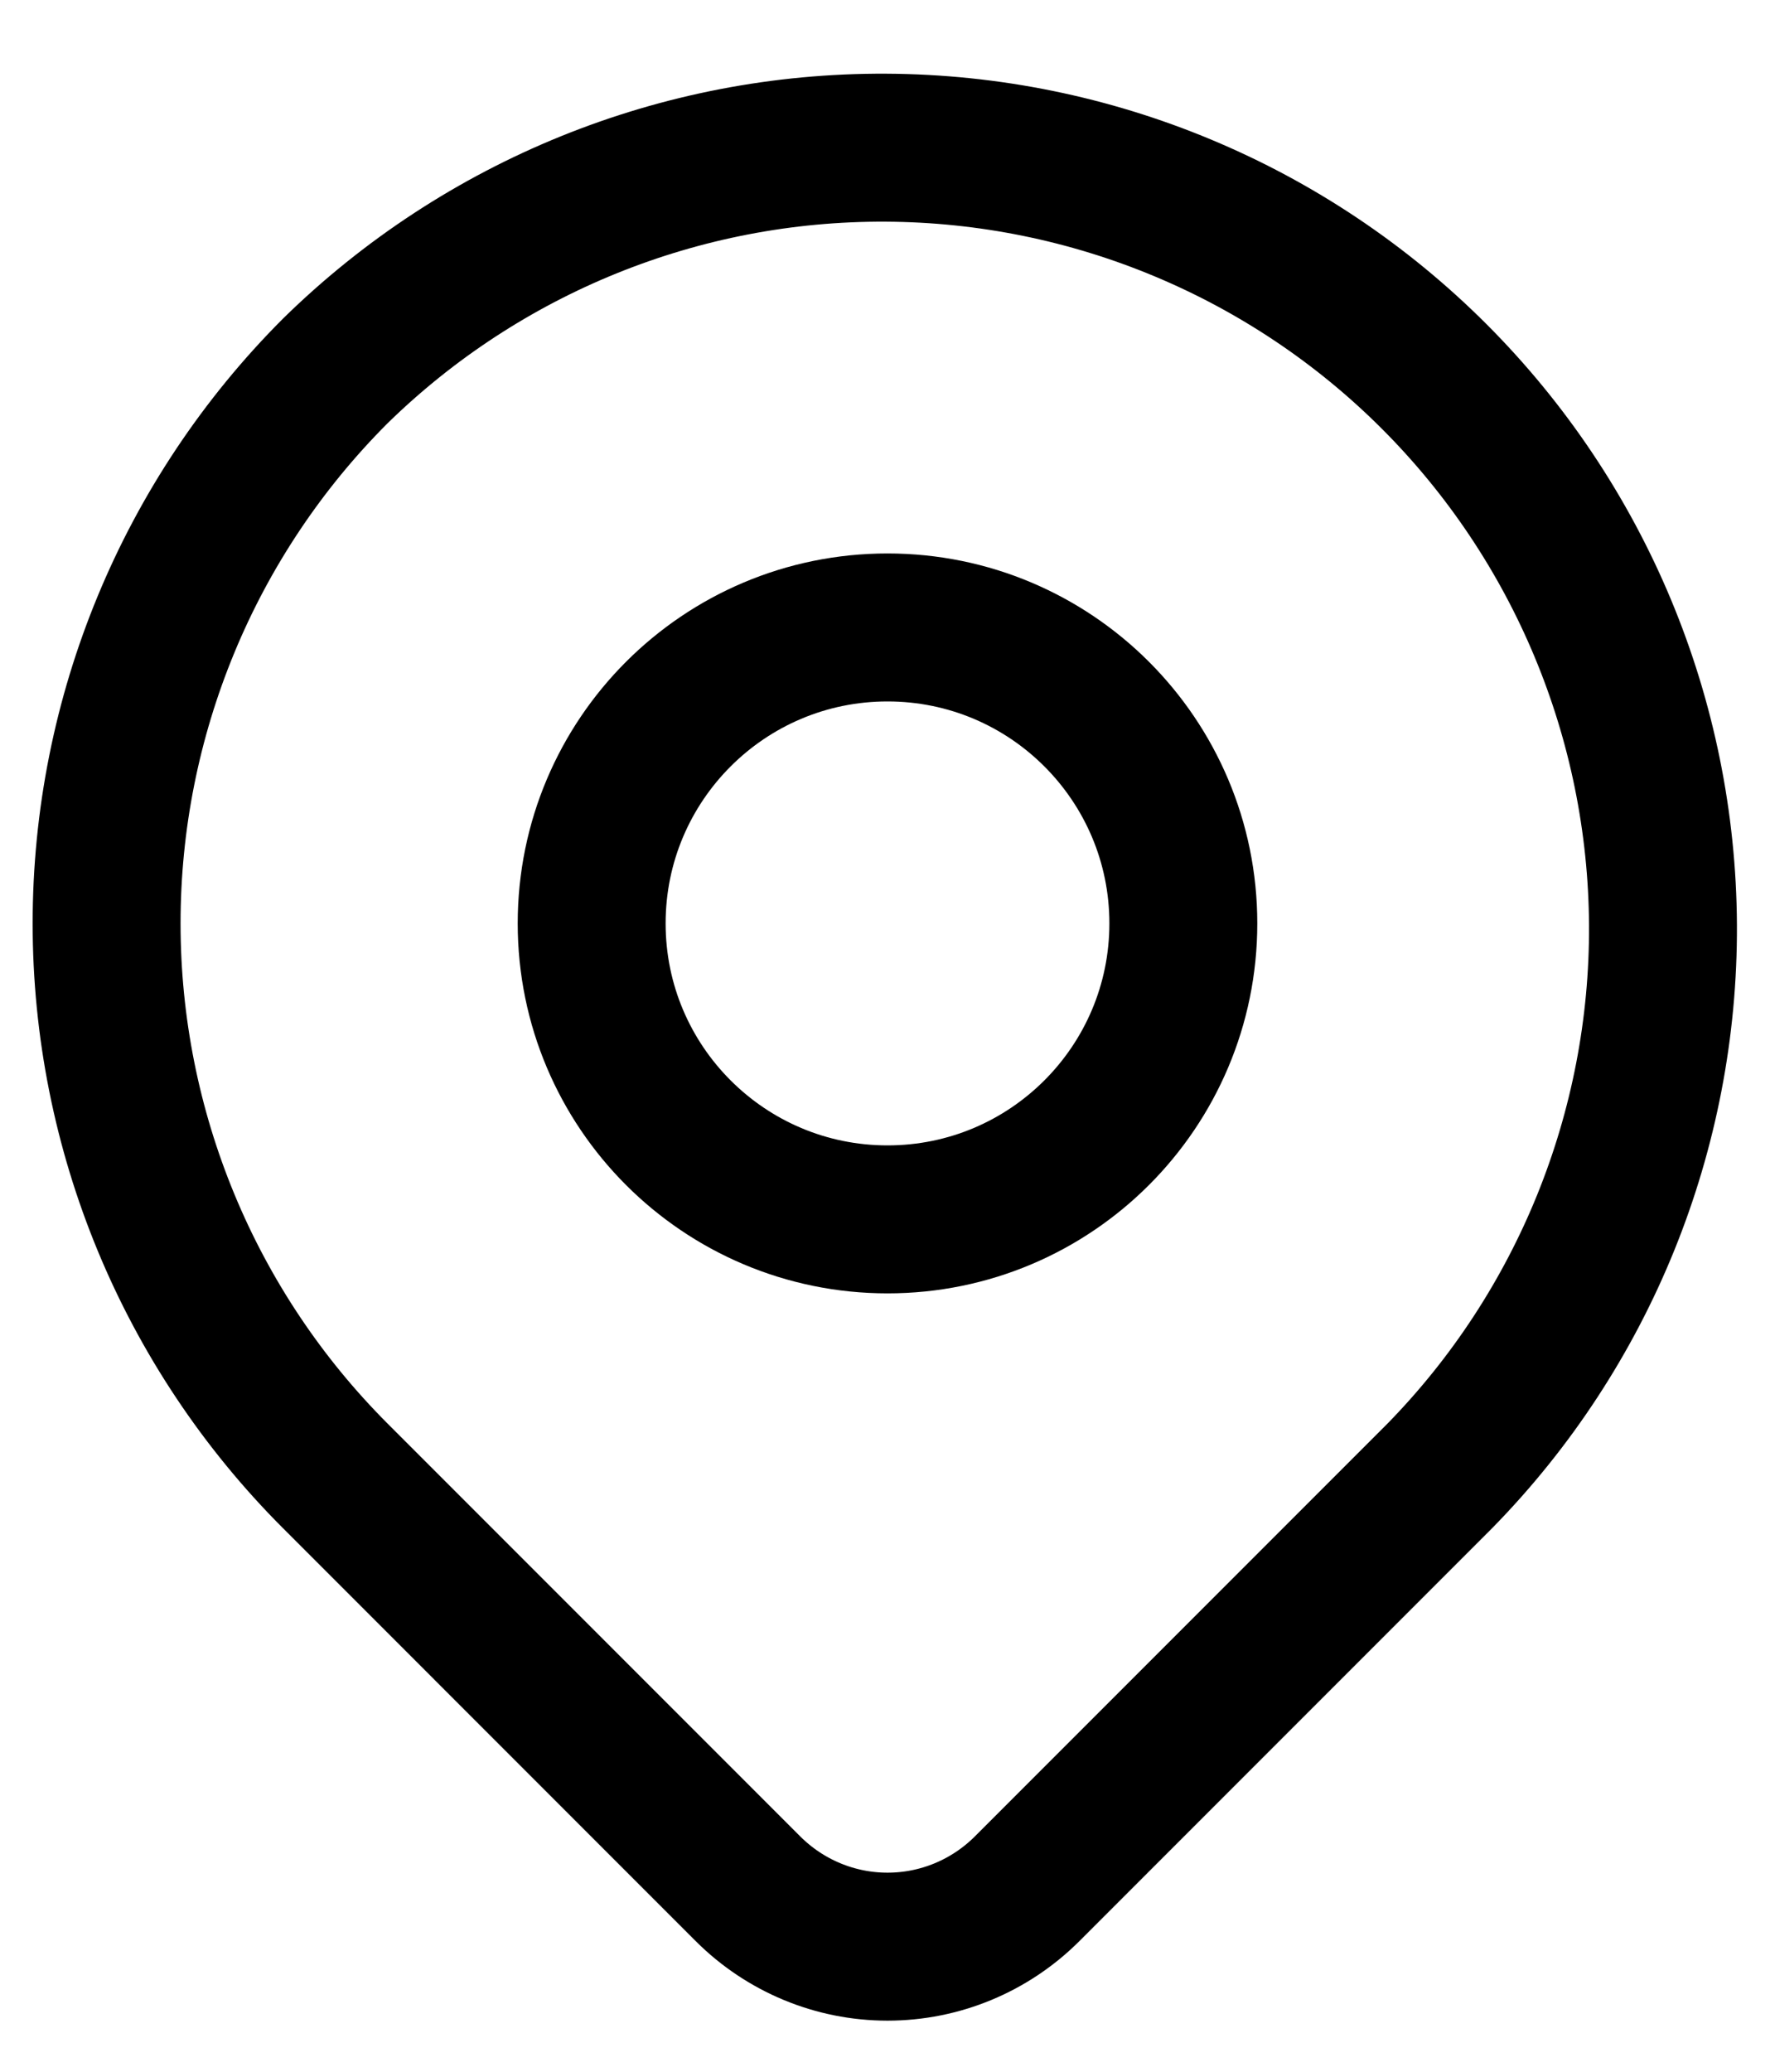
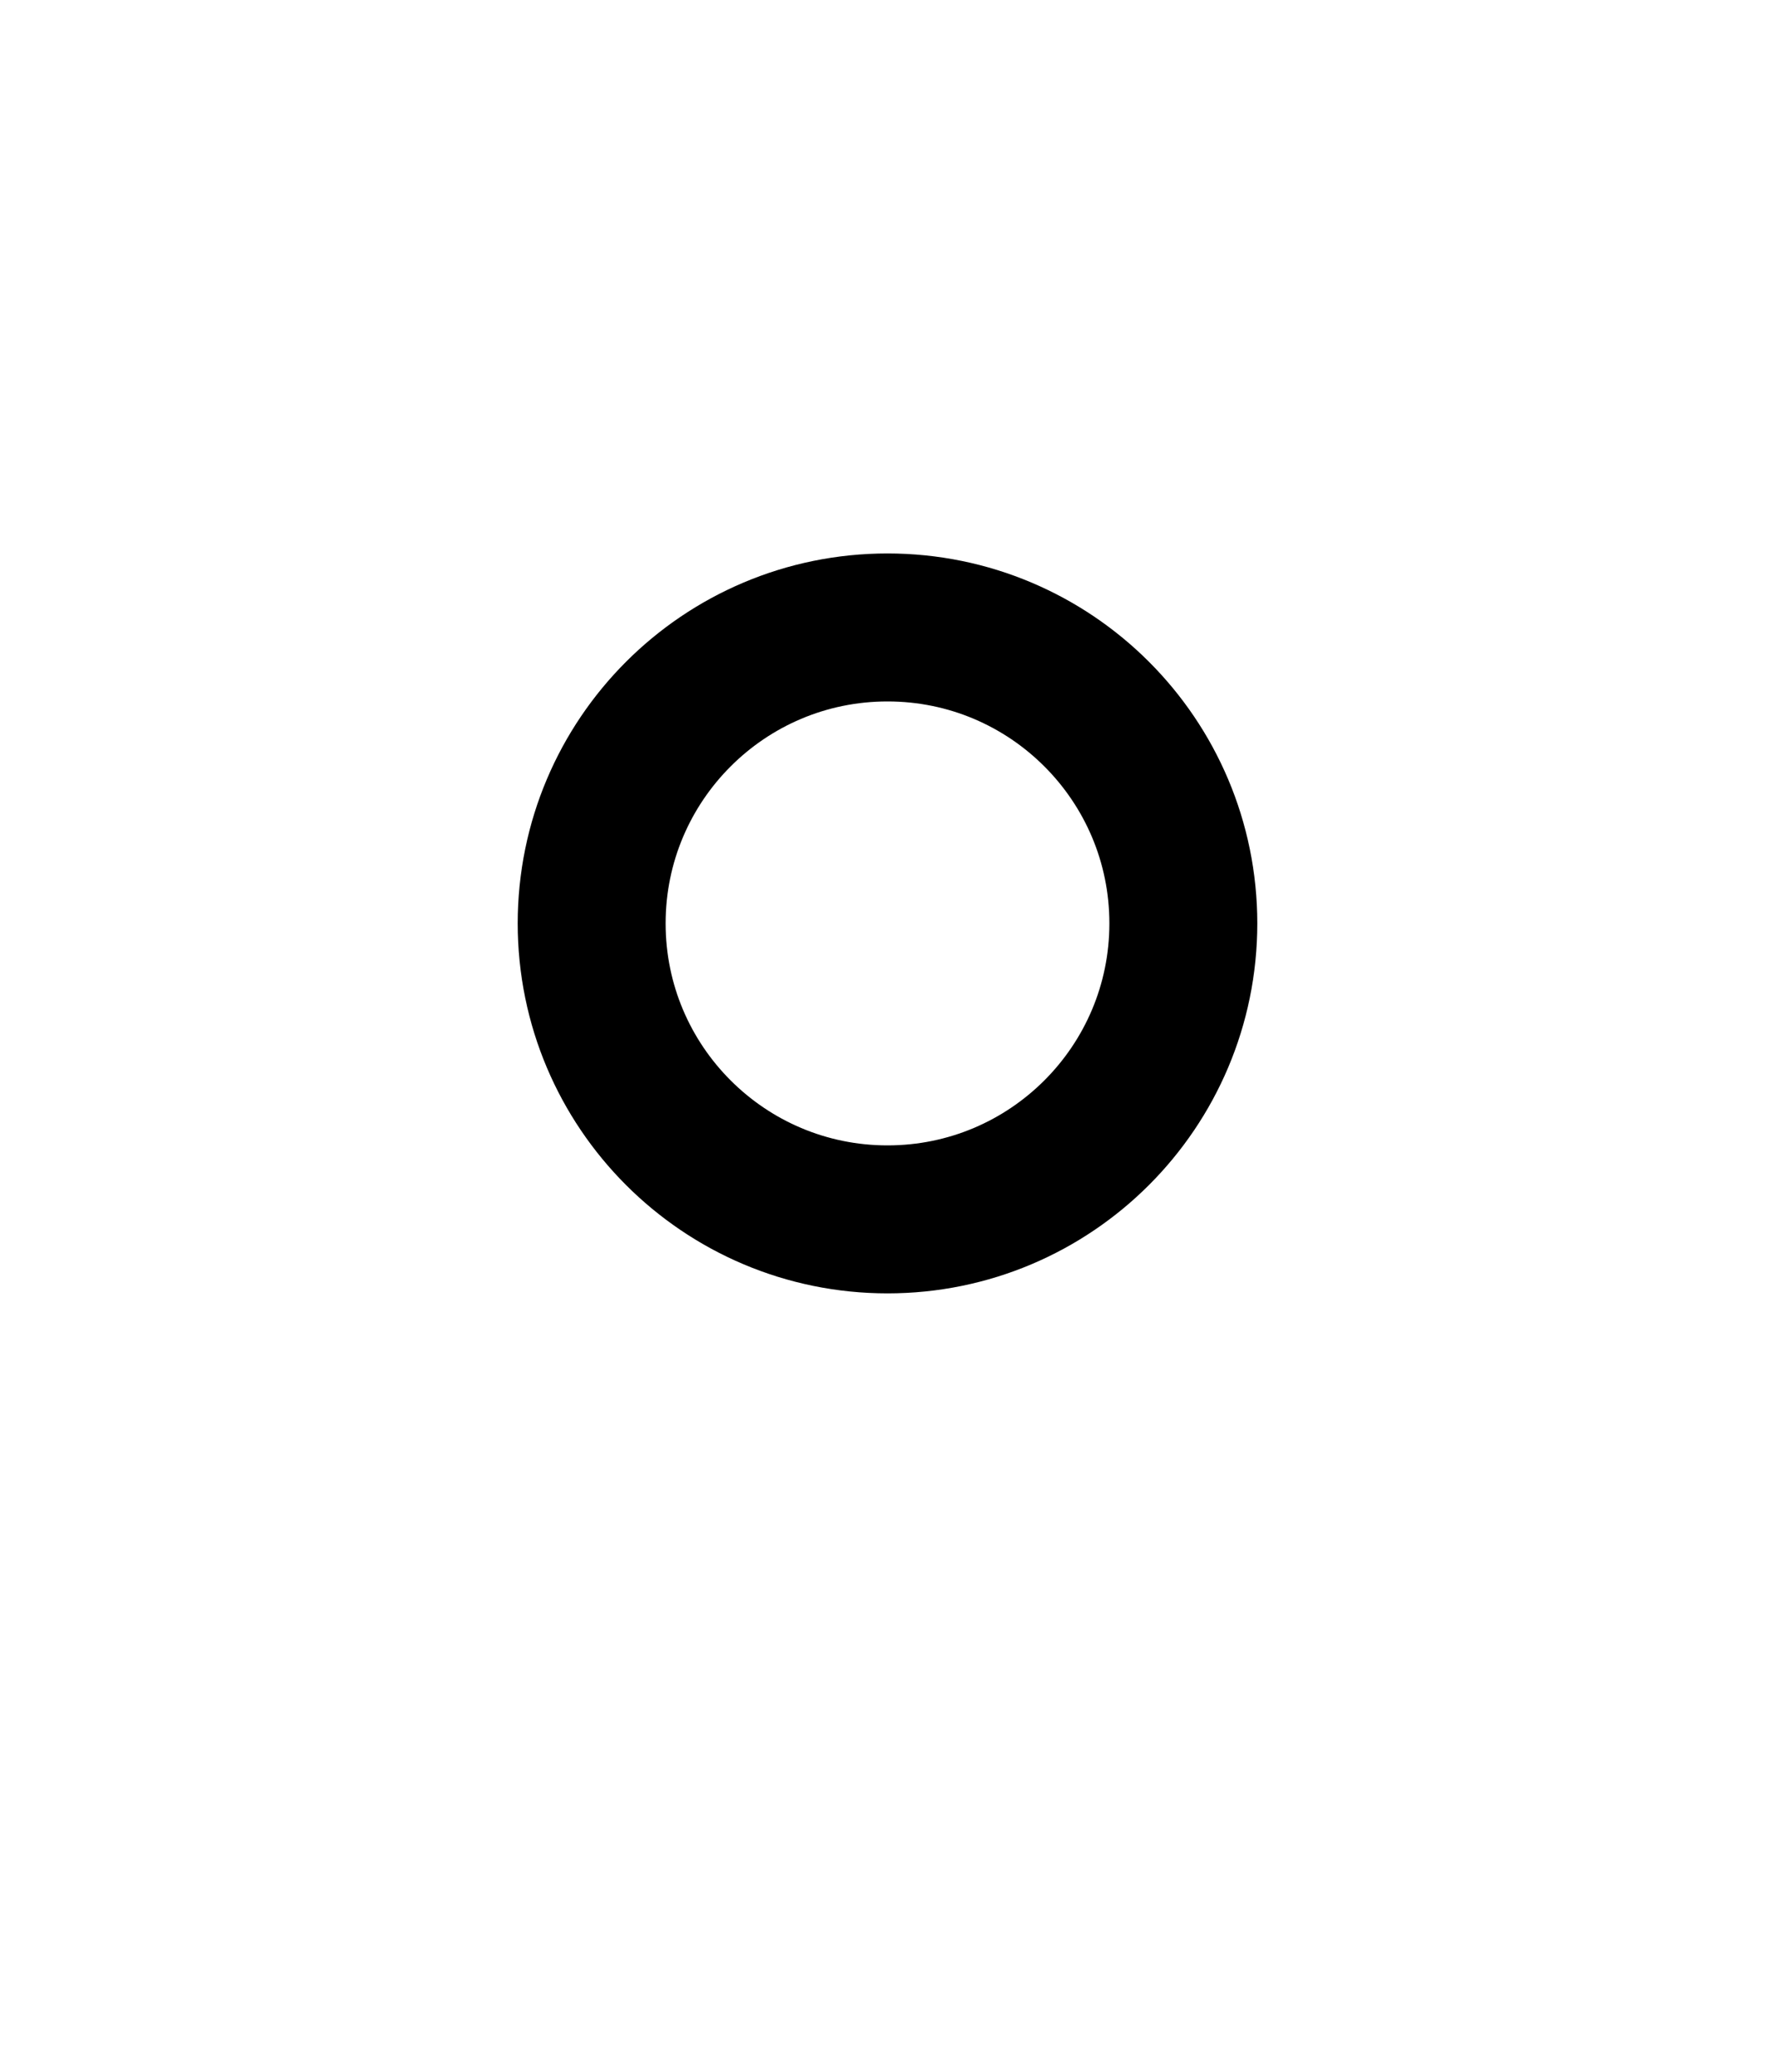
<svg xmlns="http://www.w3.org/2000/svg" width="18" height="21" viewBox="0 0 18 21" fill="none">
-   <path d="M3.4 3.76C4.891 2.3 6.897 1.486 8.984 1.497C11.07 1.507 13.069 2.341 14.544 3.816C16.02 5.292 16.853 7.29 16.864 9.377C16.874 11.463 16.061 13.47 14.601 14.96L10.415 19.146C10.039 19.521 9.531 19.732 9 19.732C8.47 19.732 7.962 19.521 7.586 19.146L3.4 14.96C1.915 13.475 1.081 11.46 1.081 9.36C1.081 7.26 1.915 5.245 3.4 3.76Z" stroke="black" stroke-width="1.5" stroke-linejoin="round" />
  <path d="M9 12.36C10.657 12.36 12 11.017 12 9.36C12 7.703 10.657 6.36 9 6.36C7.343 6.36 6 7.703 6 9.36C6 11.017 7.343 12.36 9 12.36Z" stroke="black" stroke-width="1.5" stroke-linecap="round" stroke-linejoin="round" />
</svg>